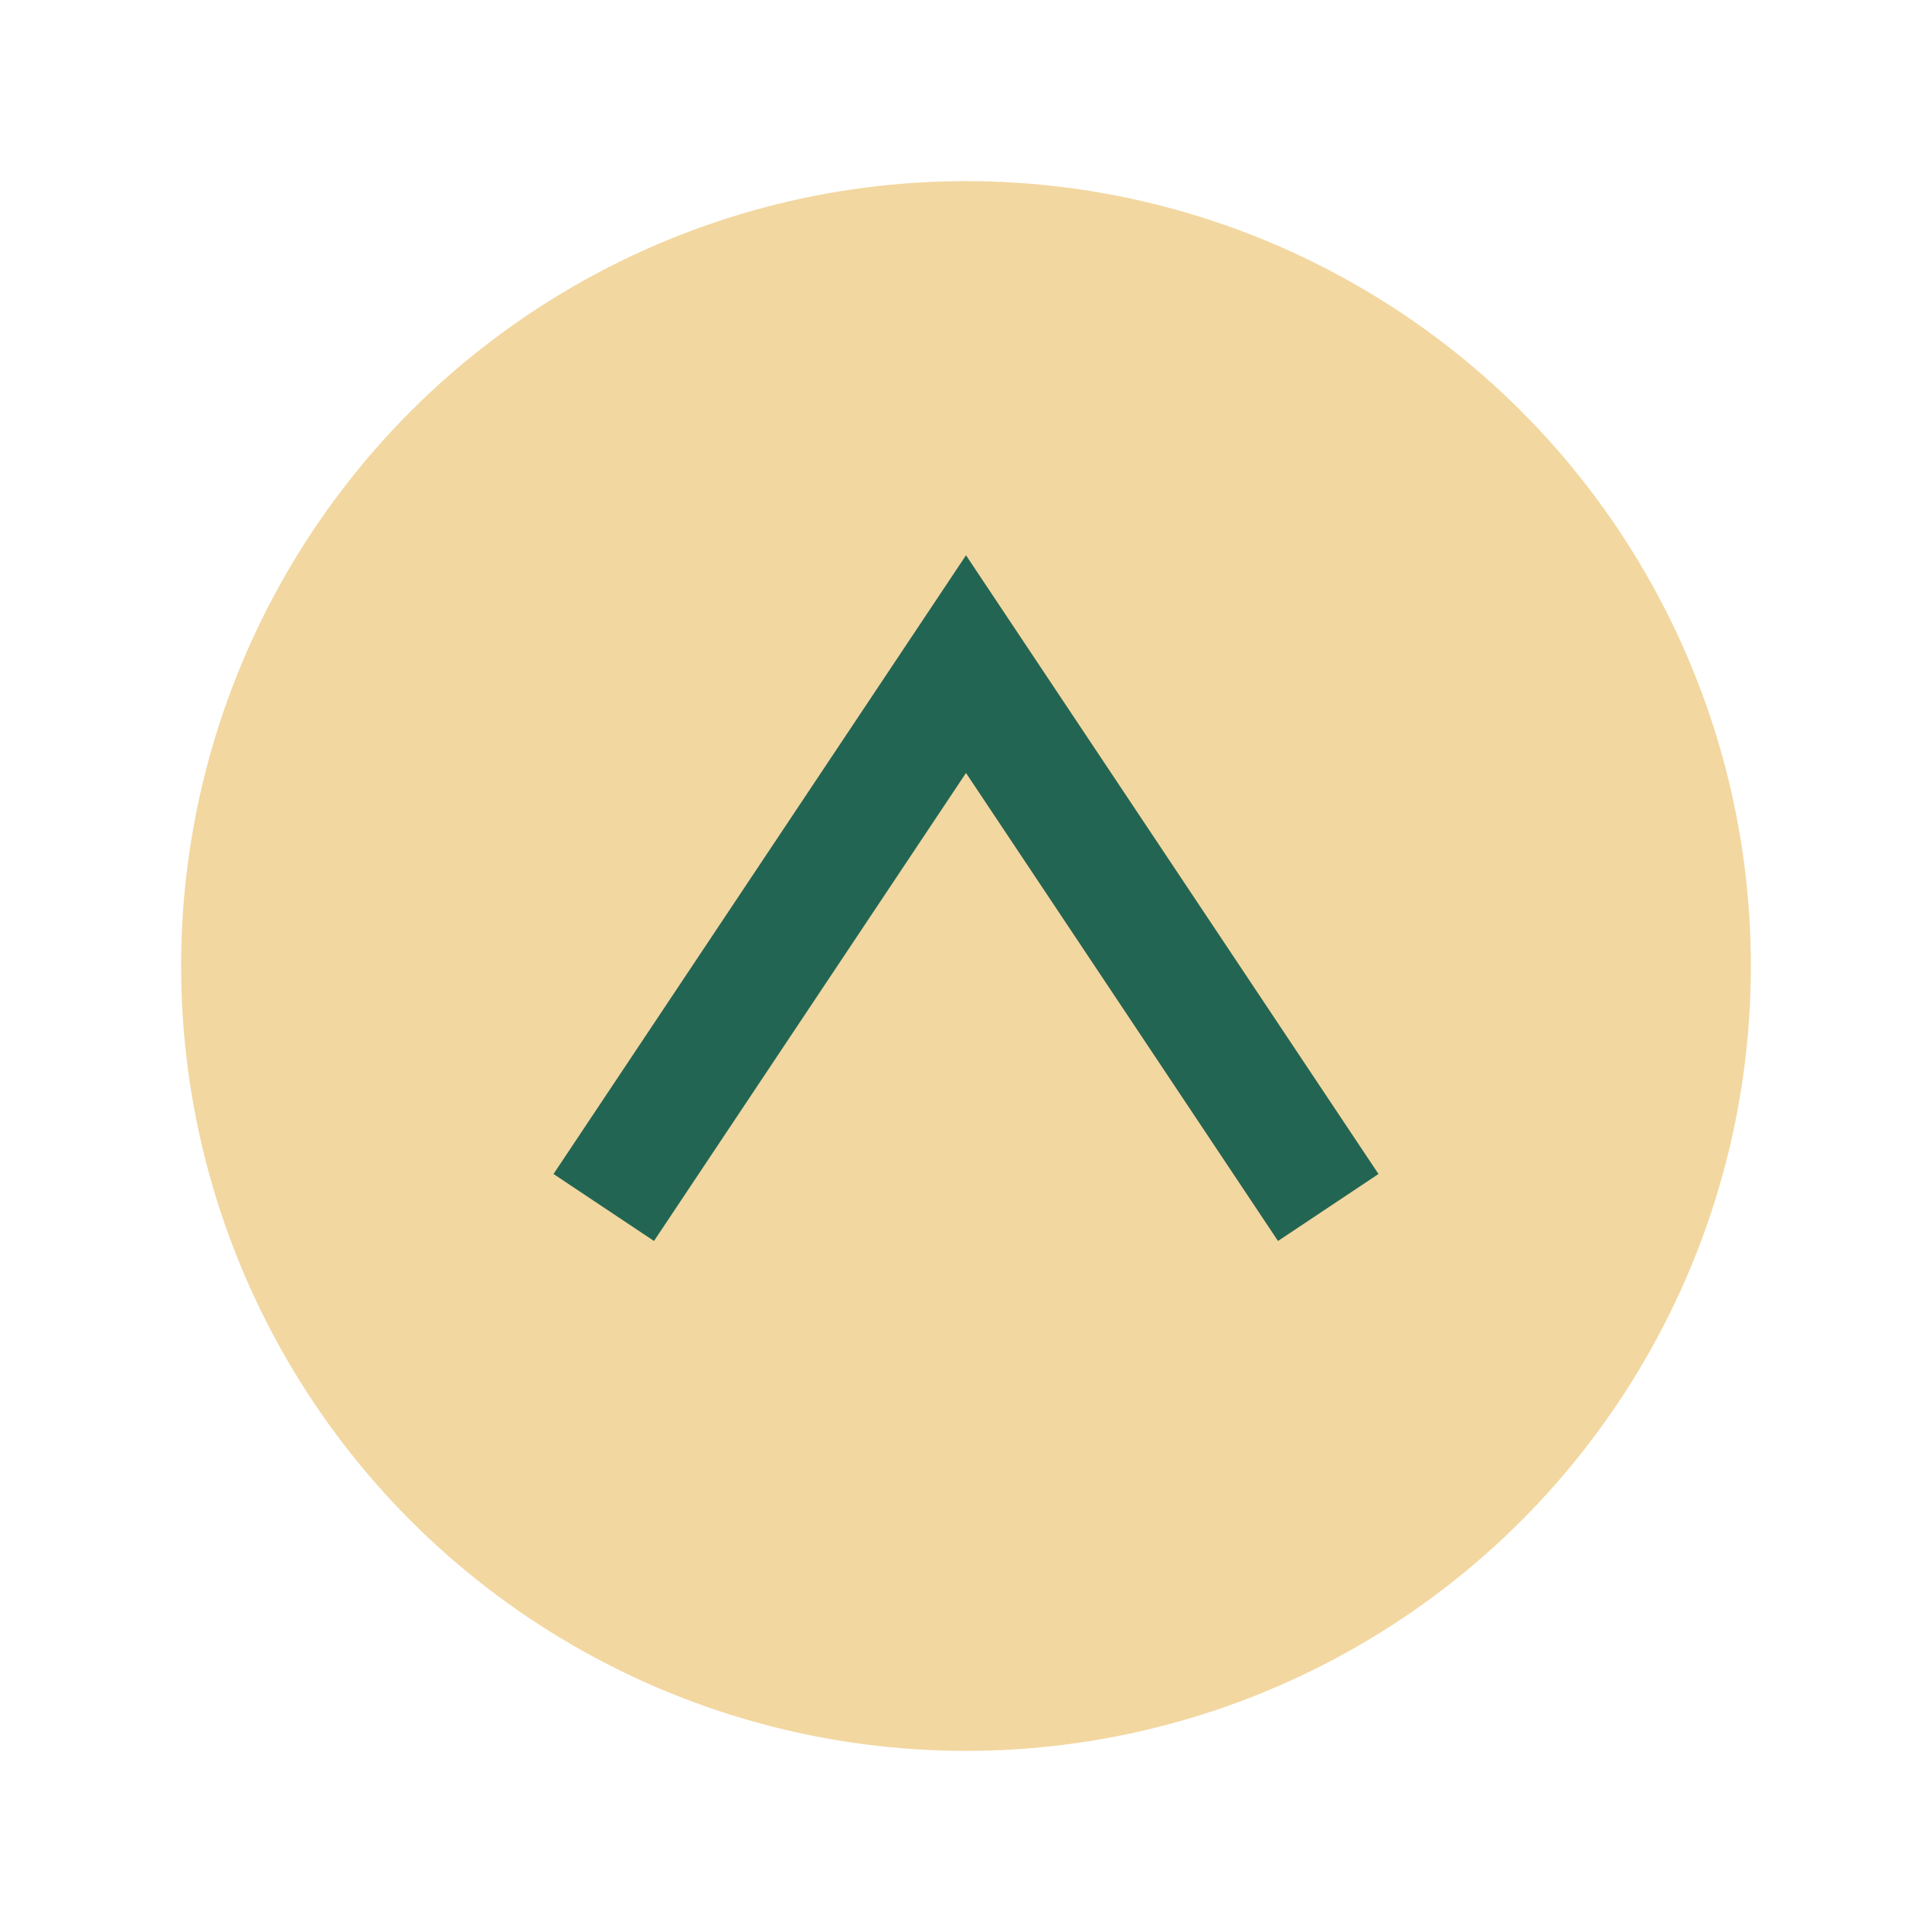
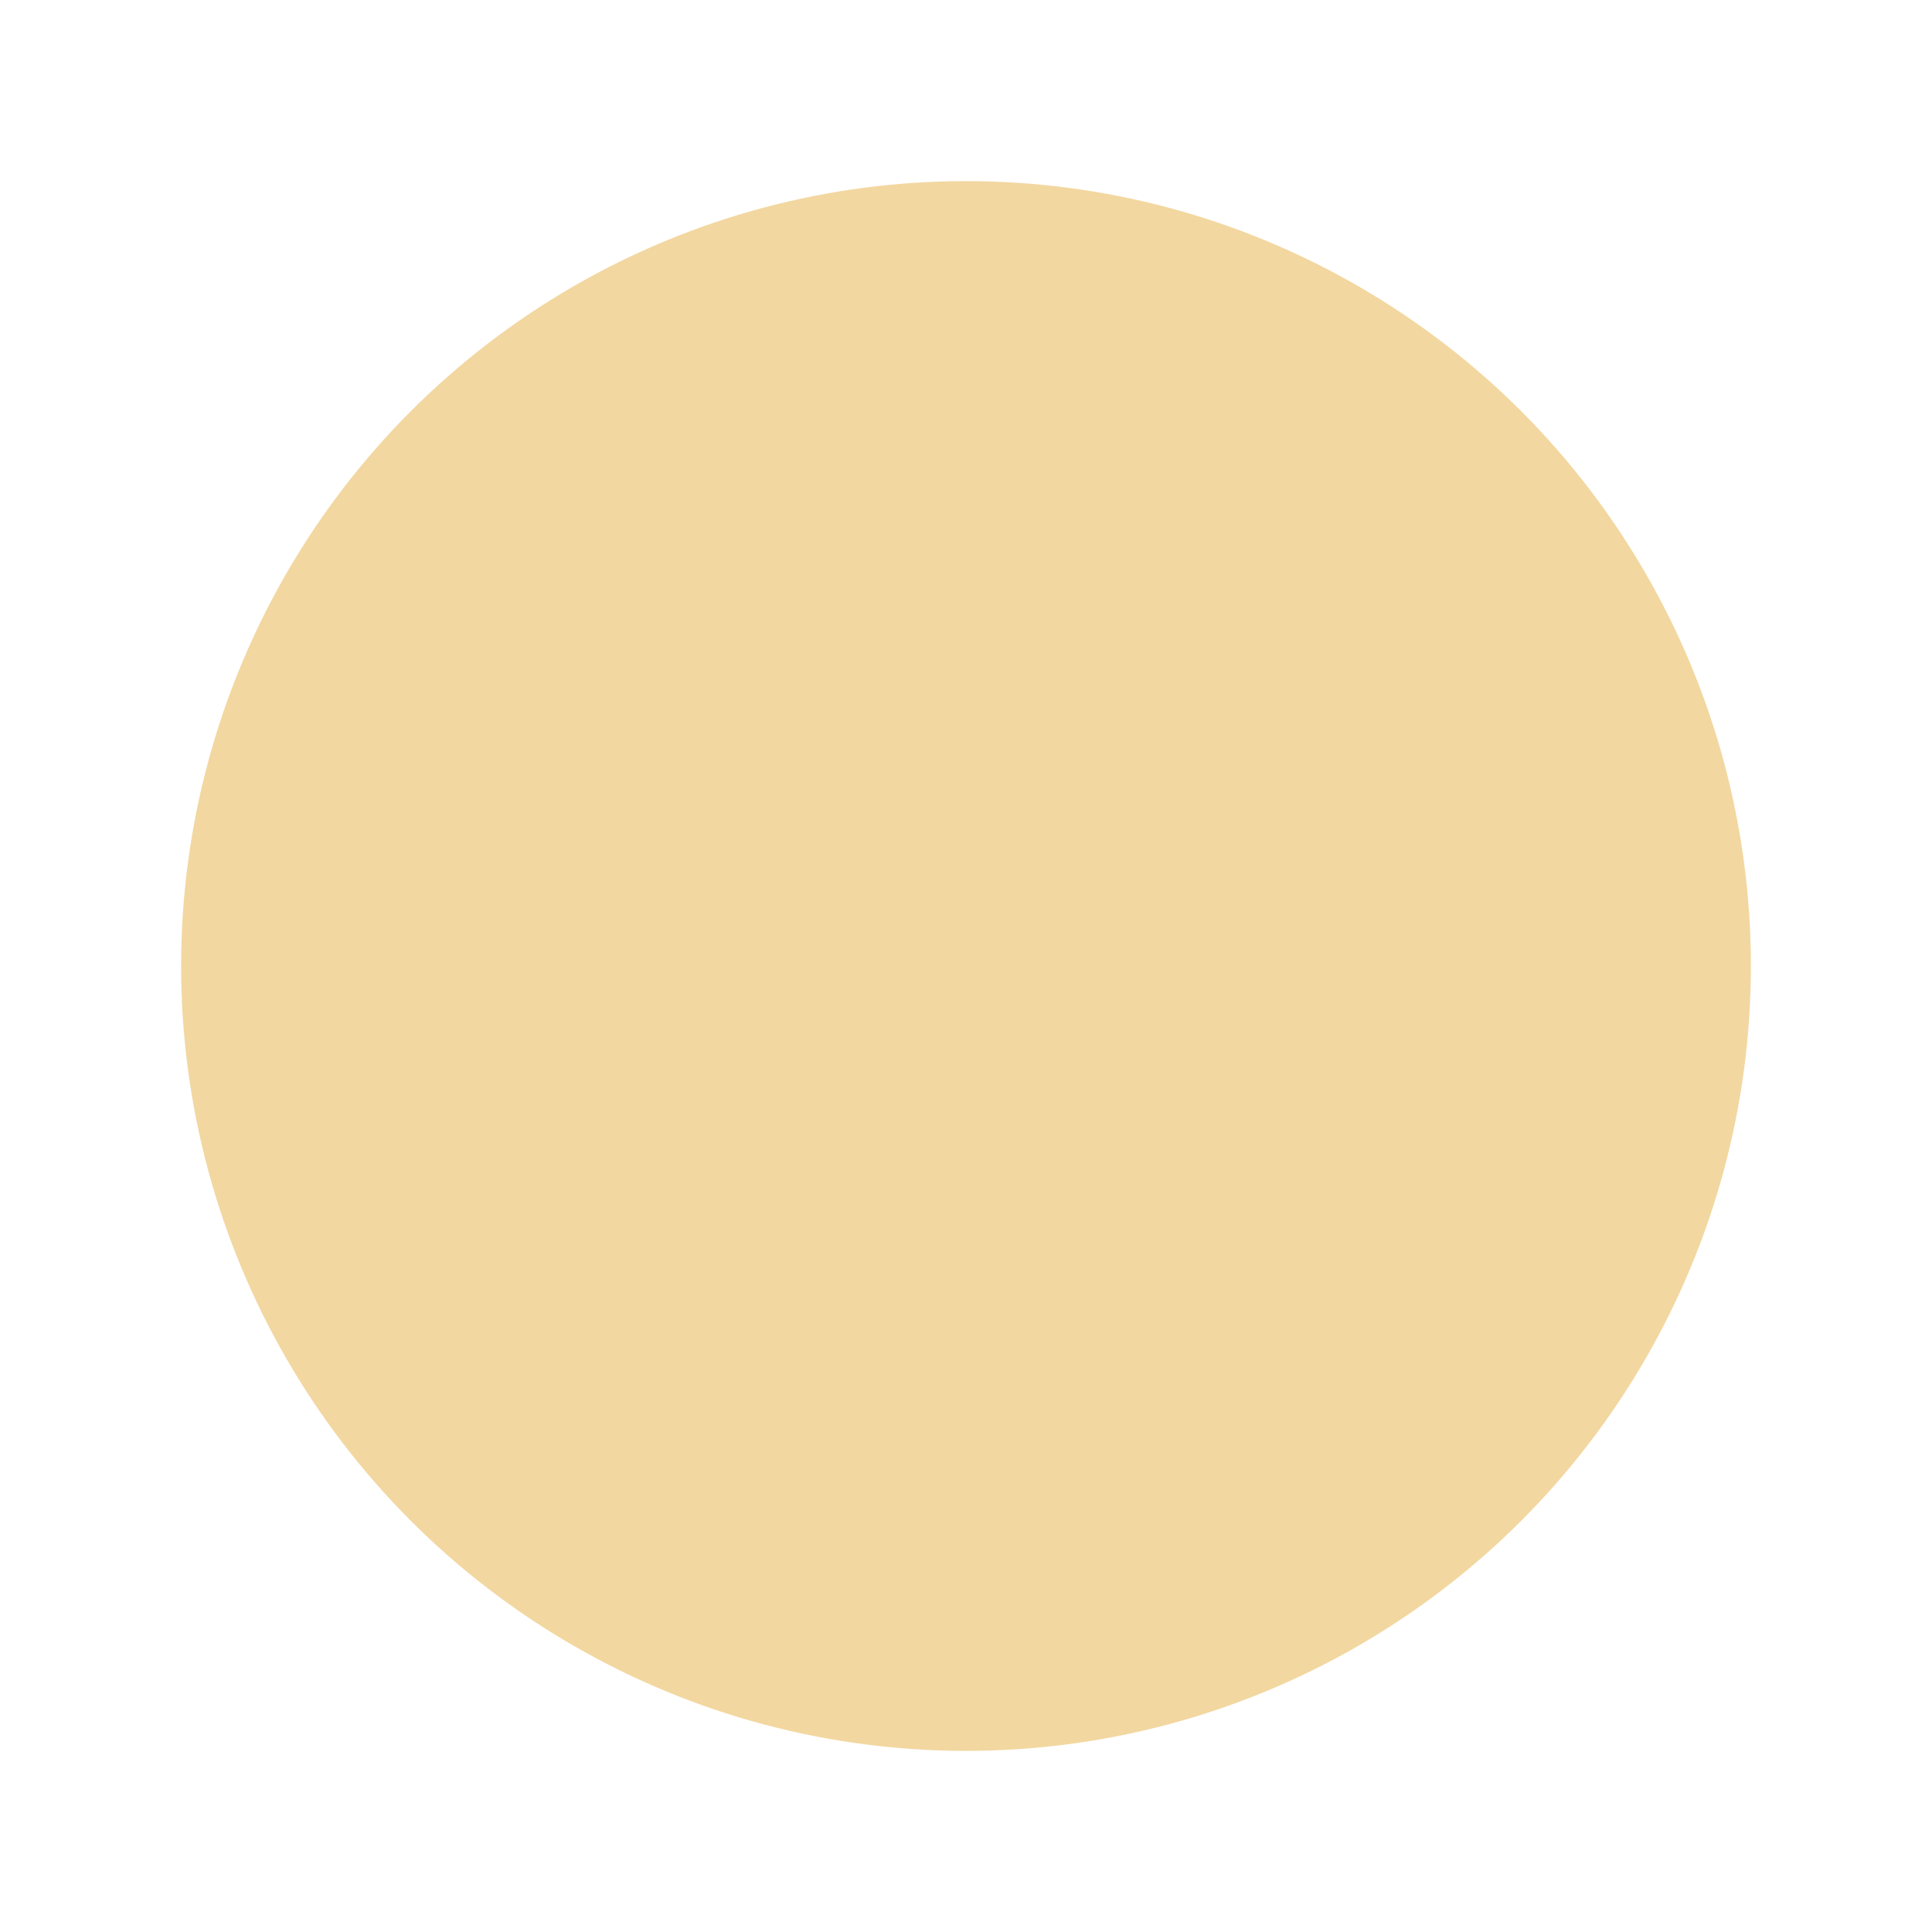
<svg xmlns="http://www.w3.org/2000/svg" width="32" height="32" viewBox="0 0 32 32">
  <circle cx="16" cy="16" r="13" fill="#F2D7A0" />
-   <path d="M10 20l6-9 6 9" fill="none" stroke="#236553" stroke-width="2" />
</svg>